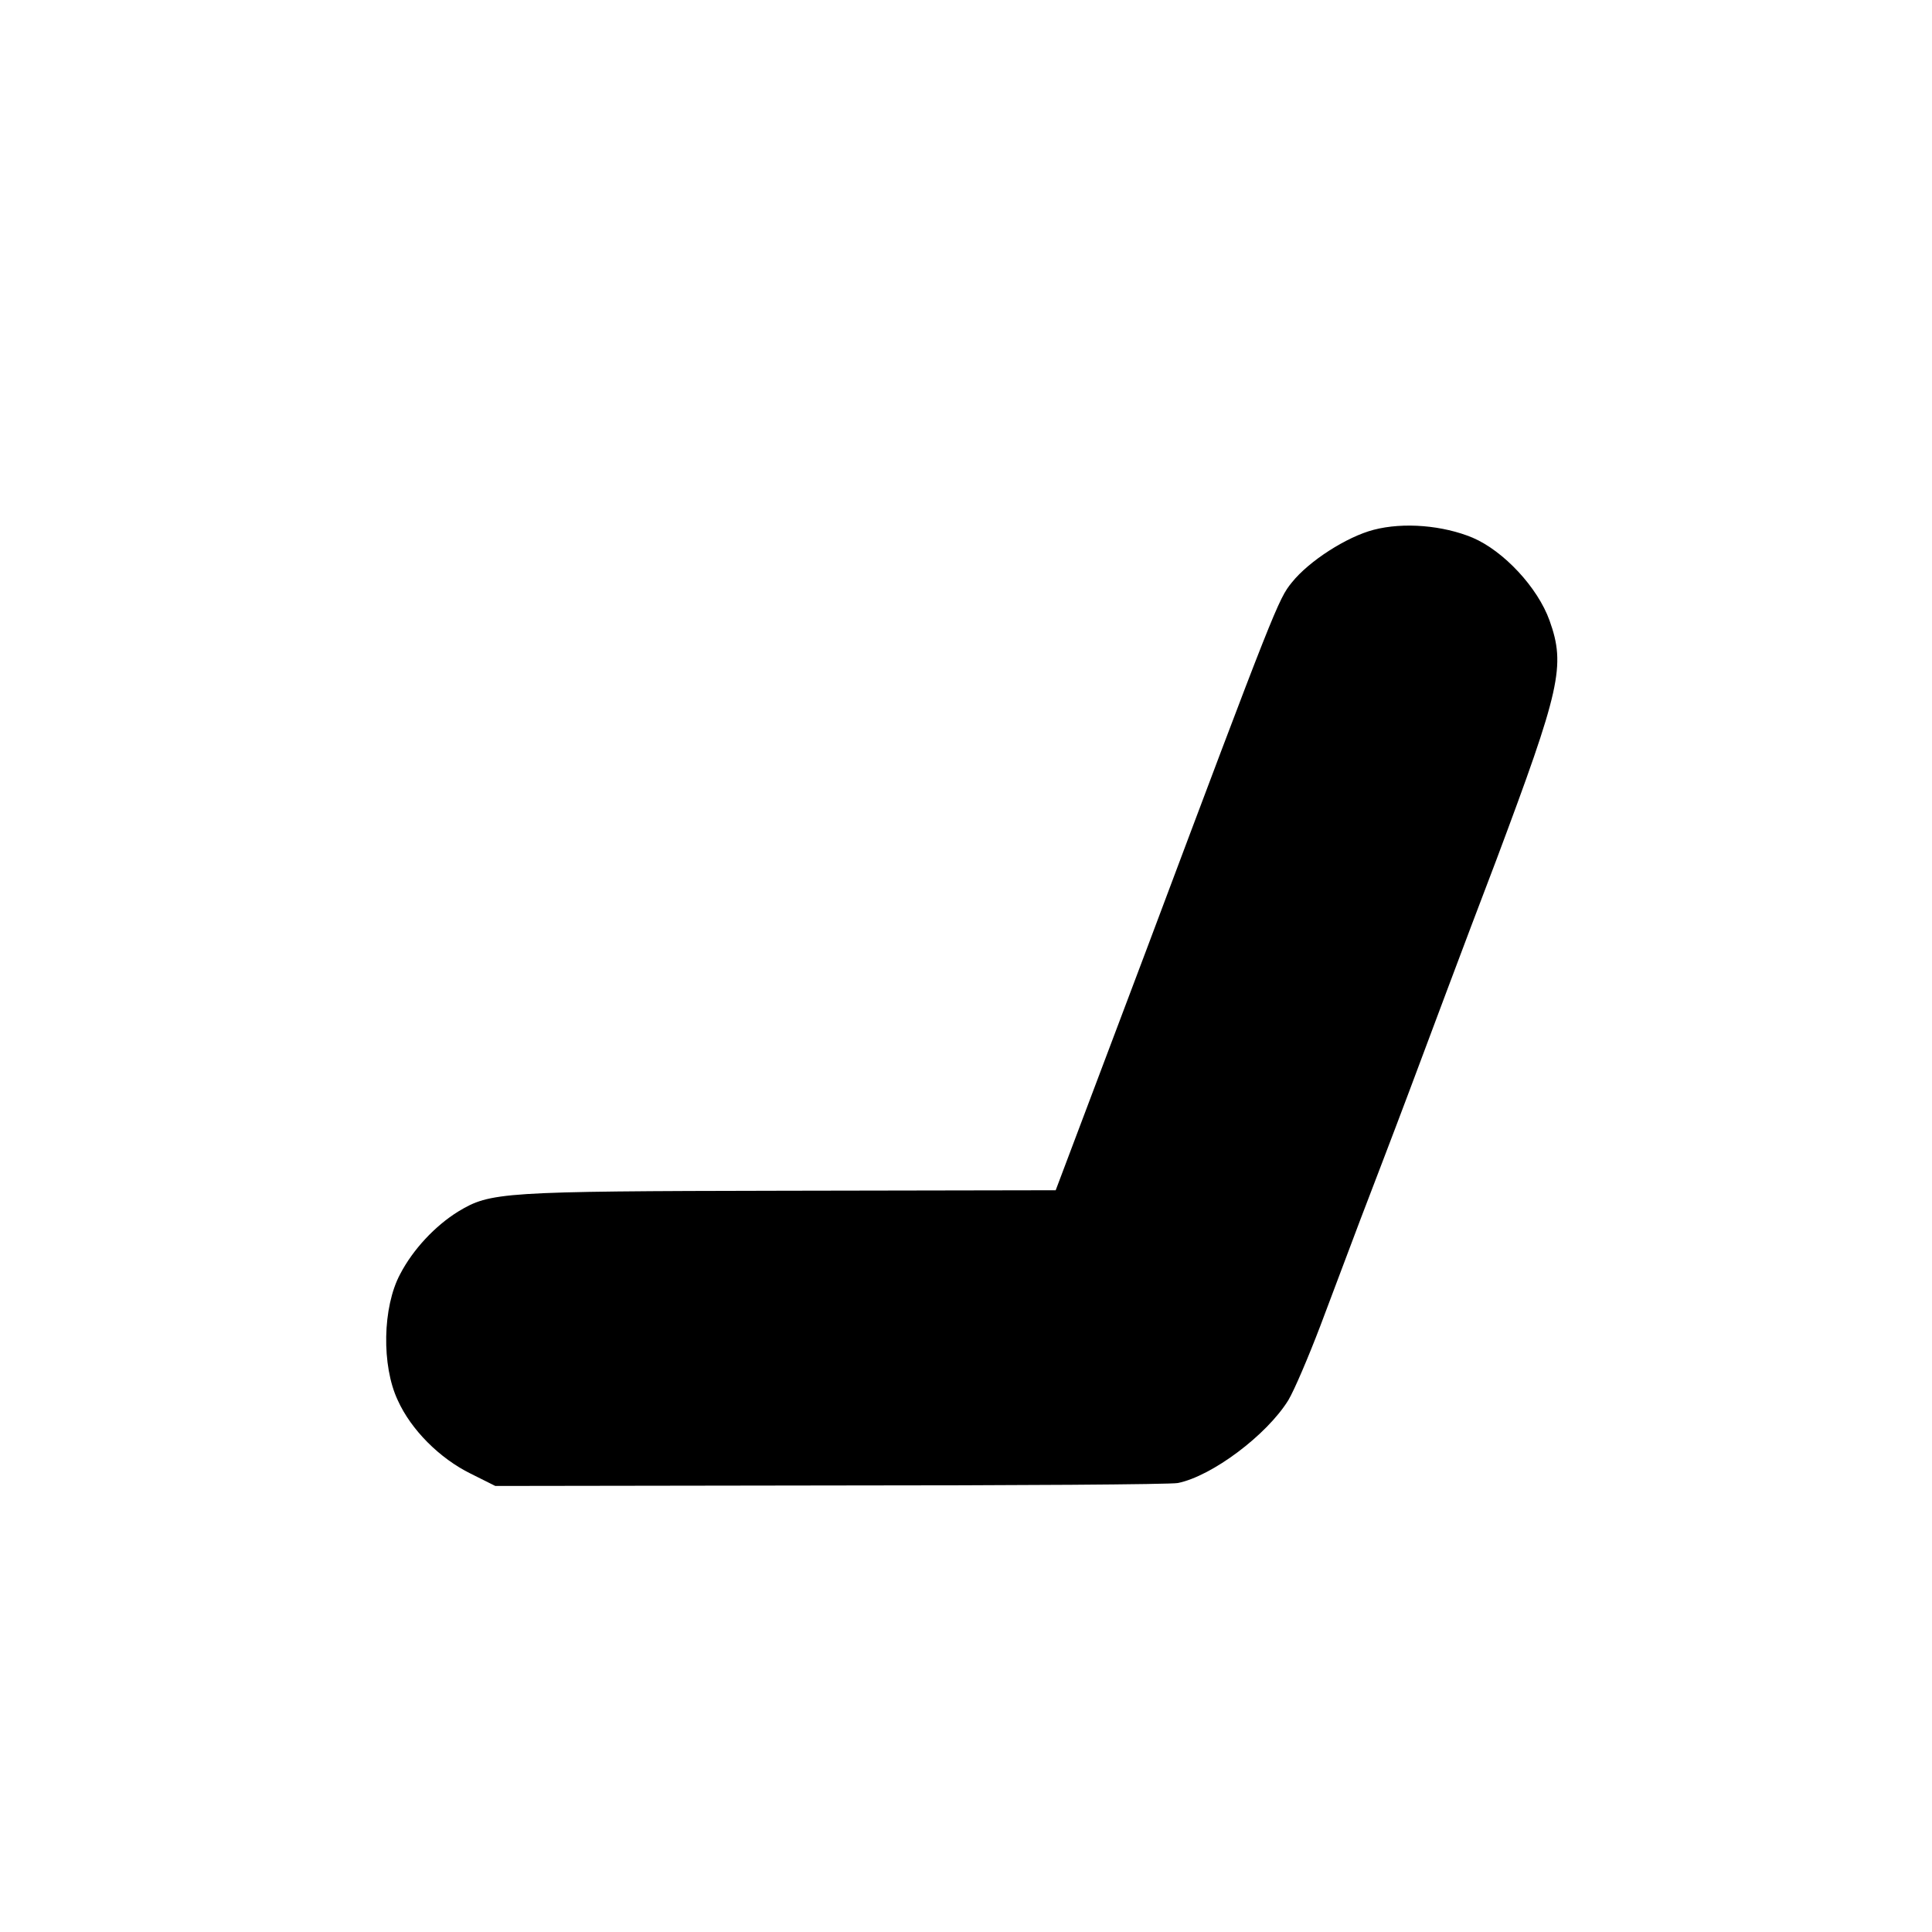
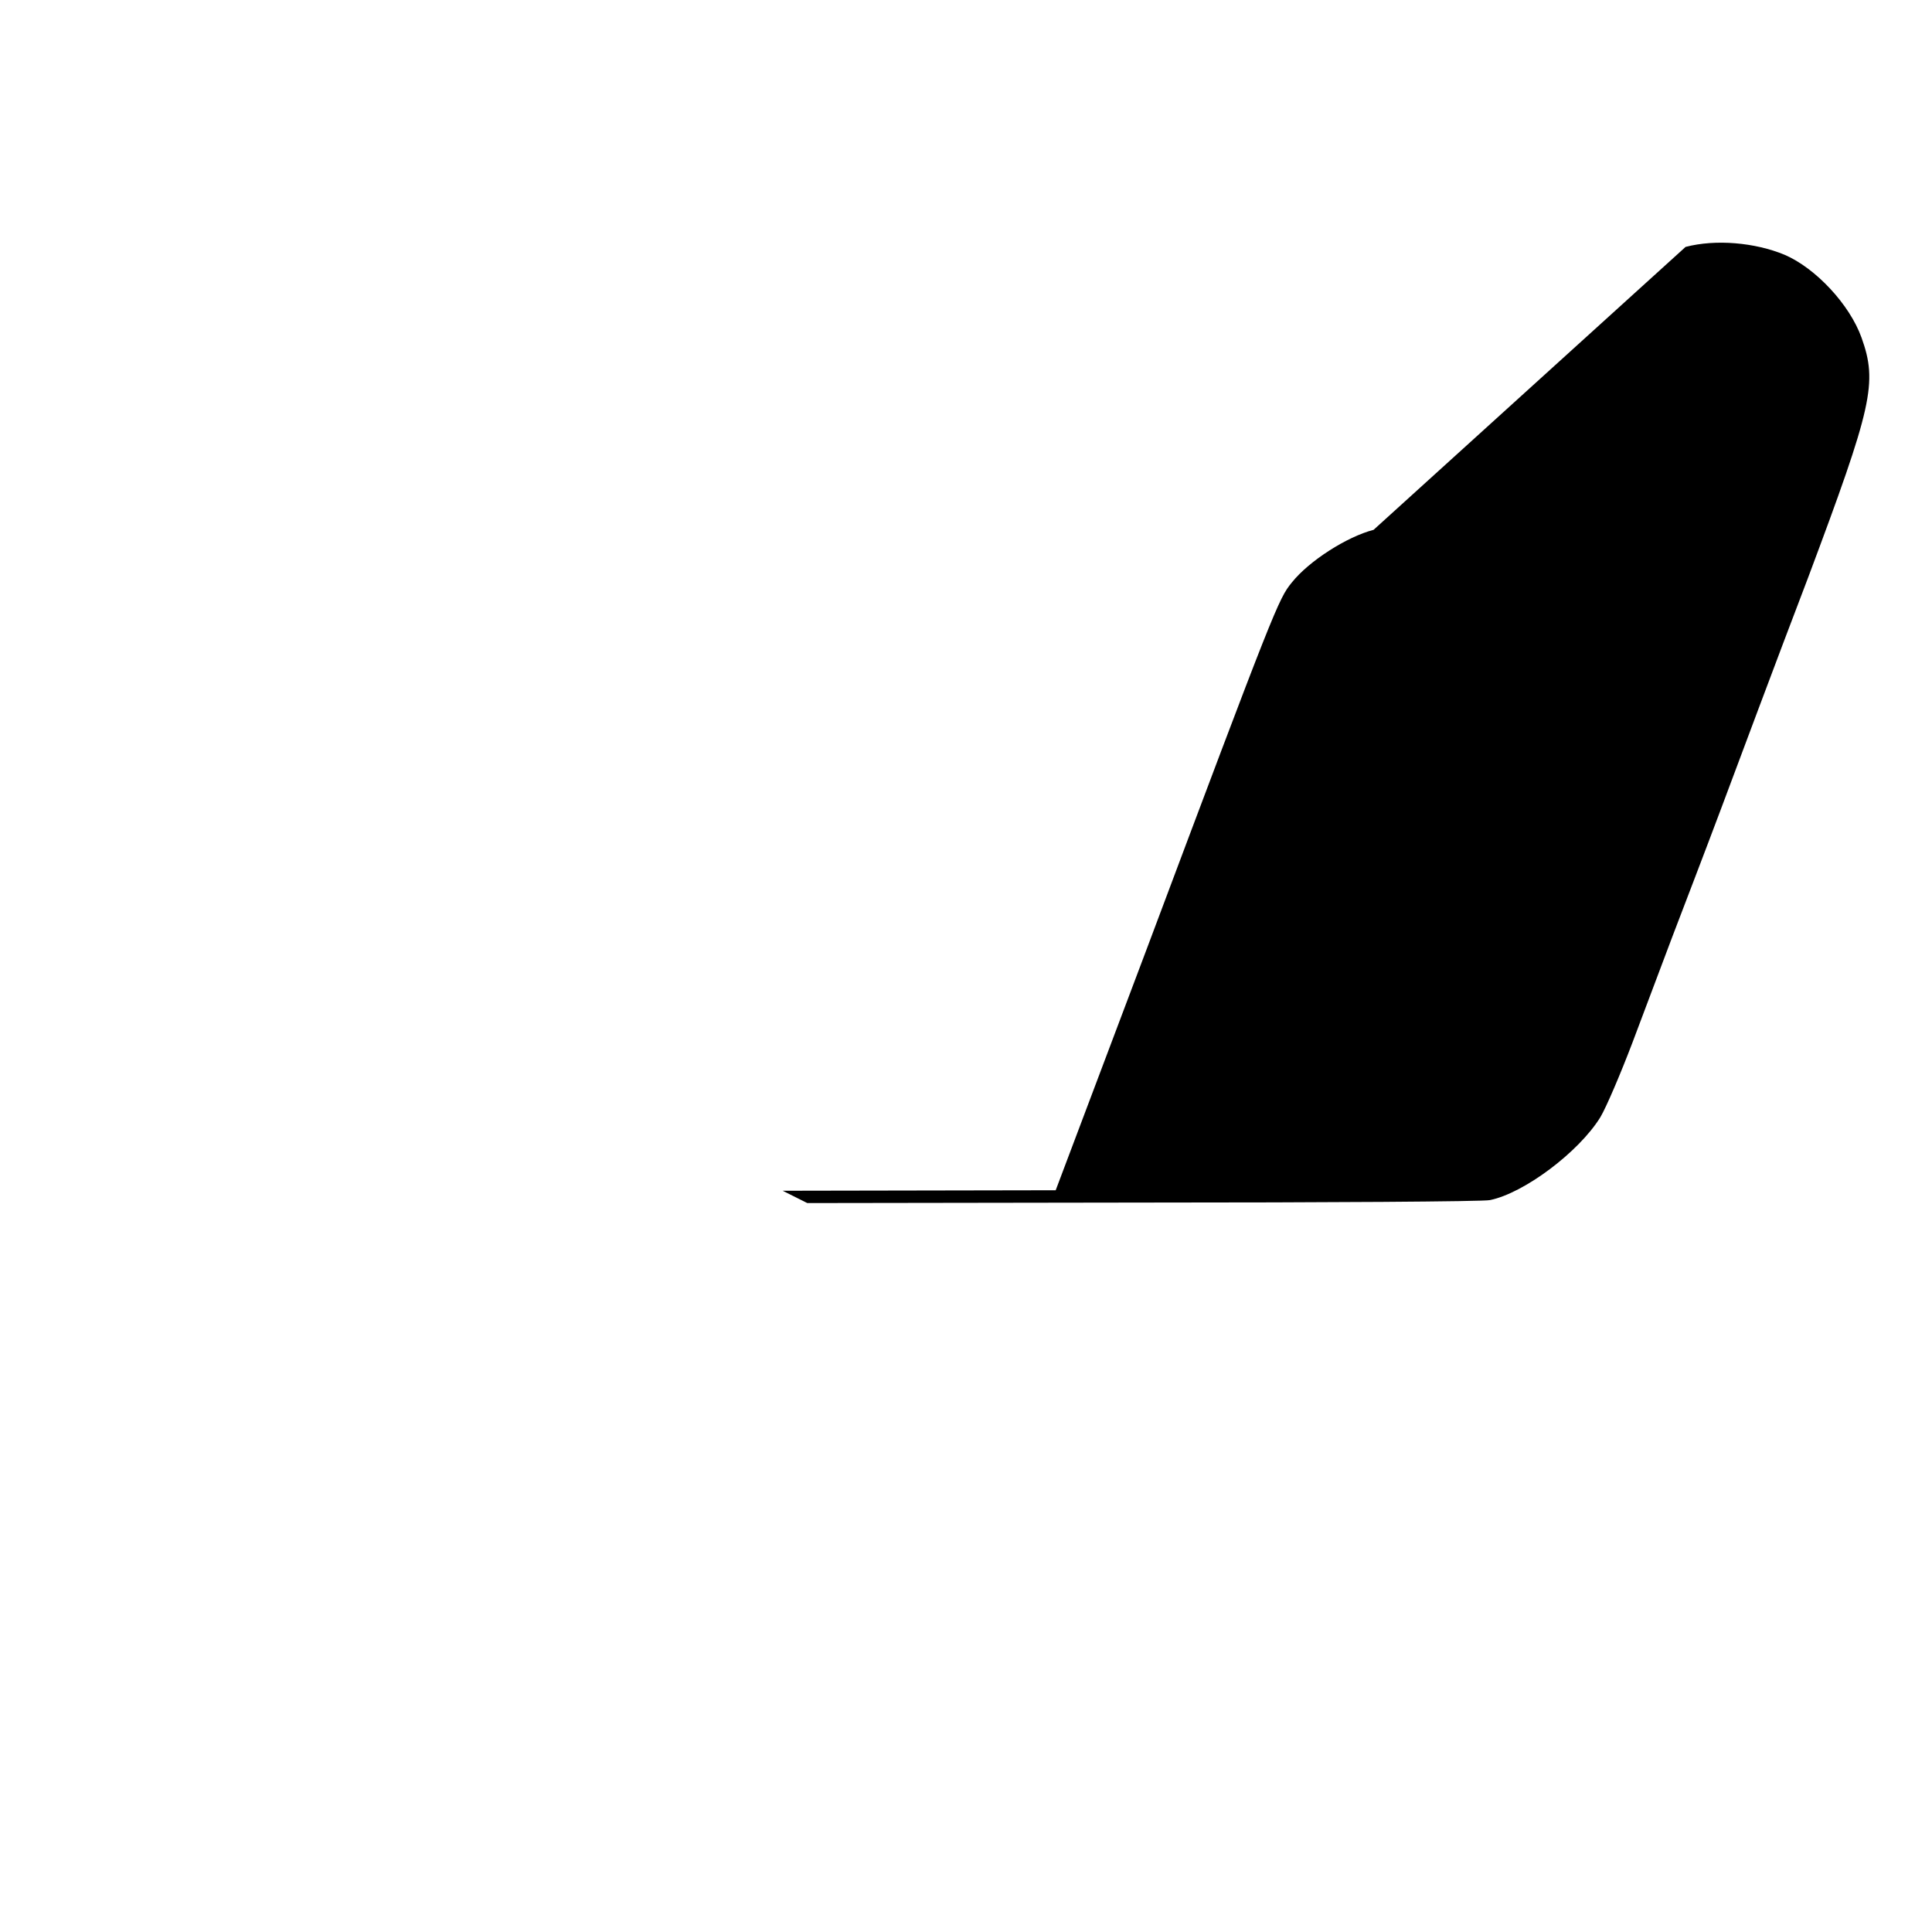
<svg xmlns="http://www.w3.org/2000/svg" version="1.0" width="392pt" height="392pt" viewBox="0 0 392 392" preserveAspectRatio="xMidYMid meet">
  <g transform="translate(0,392) scale(0.1,-0.1)" fill="#000000" stroke="none">
-     <path d="M2787 2845 c-54 -14 -131 -63 -166 -107 -27 -33 -34 -50 -296 -748 l-183 -485 -554 -1 c-572 -1 -593 -3 -658 -42 -47 -29 -92 -77 -118 -127 -36 -67 -38 -186 -5 -256 27 -60 85 -118 148 -149 l50 -25 680 1 c374 0 691 2 705 5 69 14 180 97 224 168 12 20 41 88 65 151 24 63 60 160 81 215 21 55 66 172 99 260 33 88 112 300 177 470 130 347 141 394 108 486 -24 67 -93 141 -156 168 -60 25 -140 32 -201 16z" />
+     <path d="M2787 2845 c-54 -14 -131 -63 -166 -107 -27 -33 -34 -50 -296 -748 l-183 -485 -554 -1 l50 -25 680 1 c374 0 691 2 705 5 69 14 180 97 224 168 12 20 41 88 65 151 24 63 60 160 81 215 21 55 66 172 99 260 33 88 112 300 177 470 130 347 141 394 108 486 -24 67 -93 141 -156 168 -60 25 -140 32 -201 16z" />
  </g>
</svg>